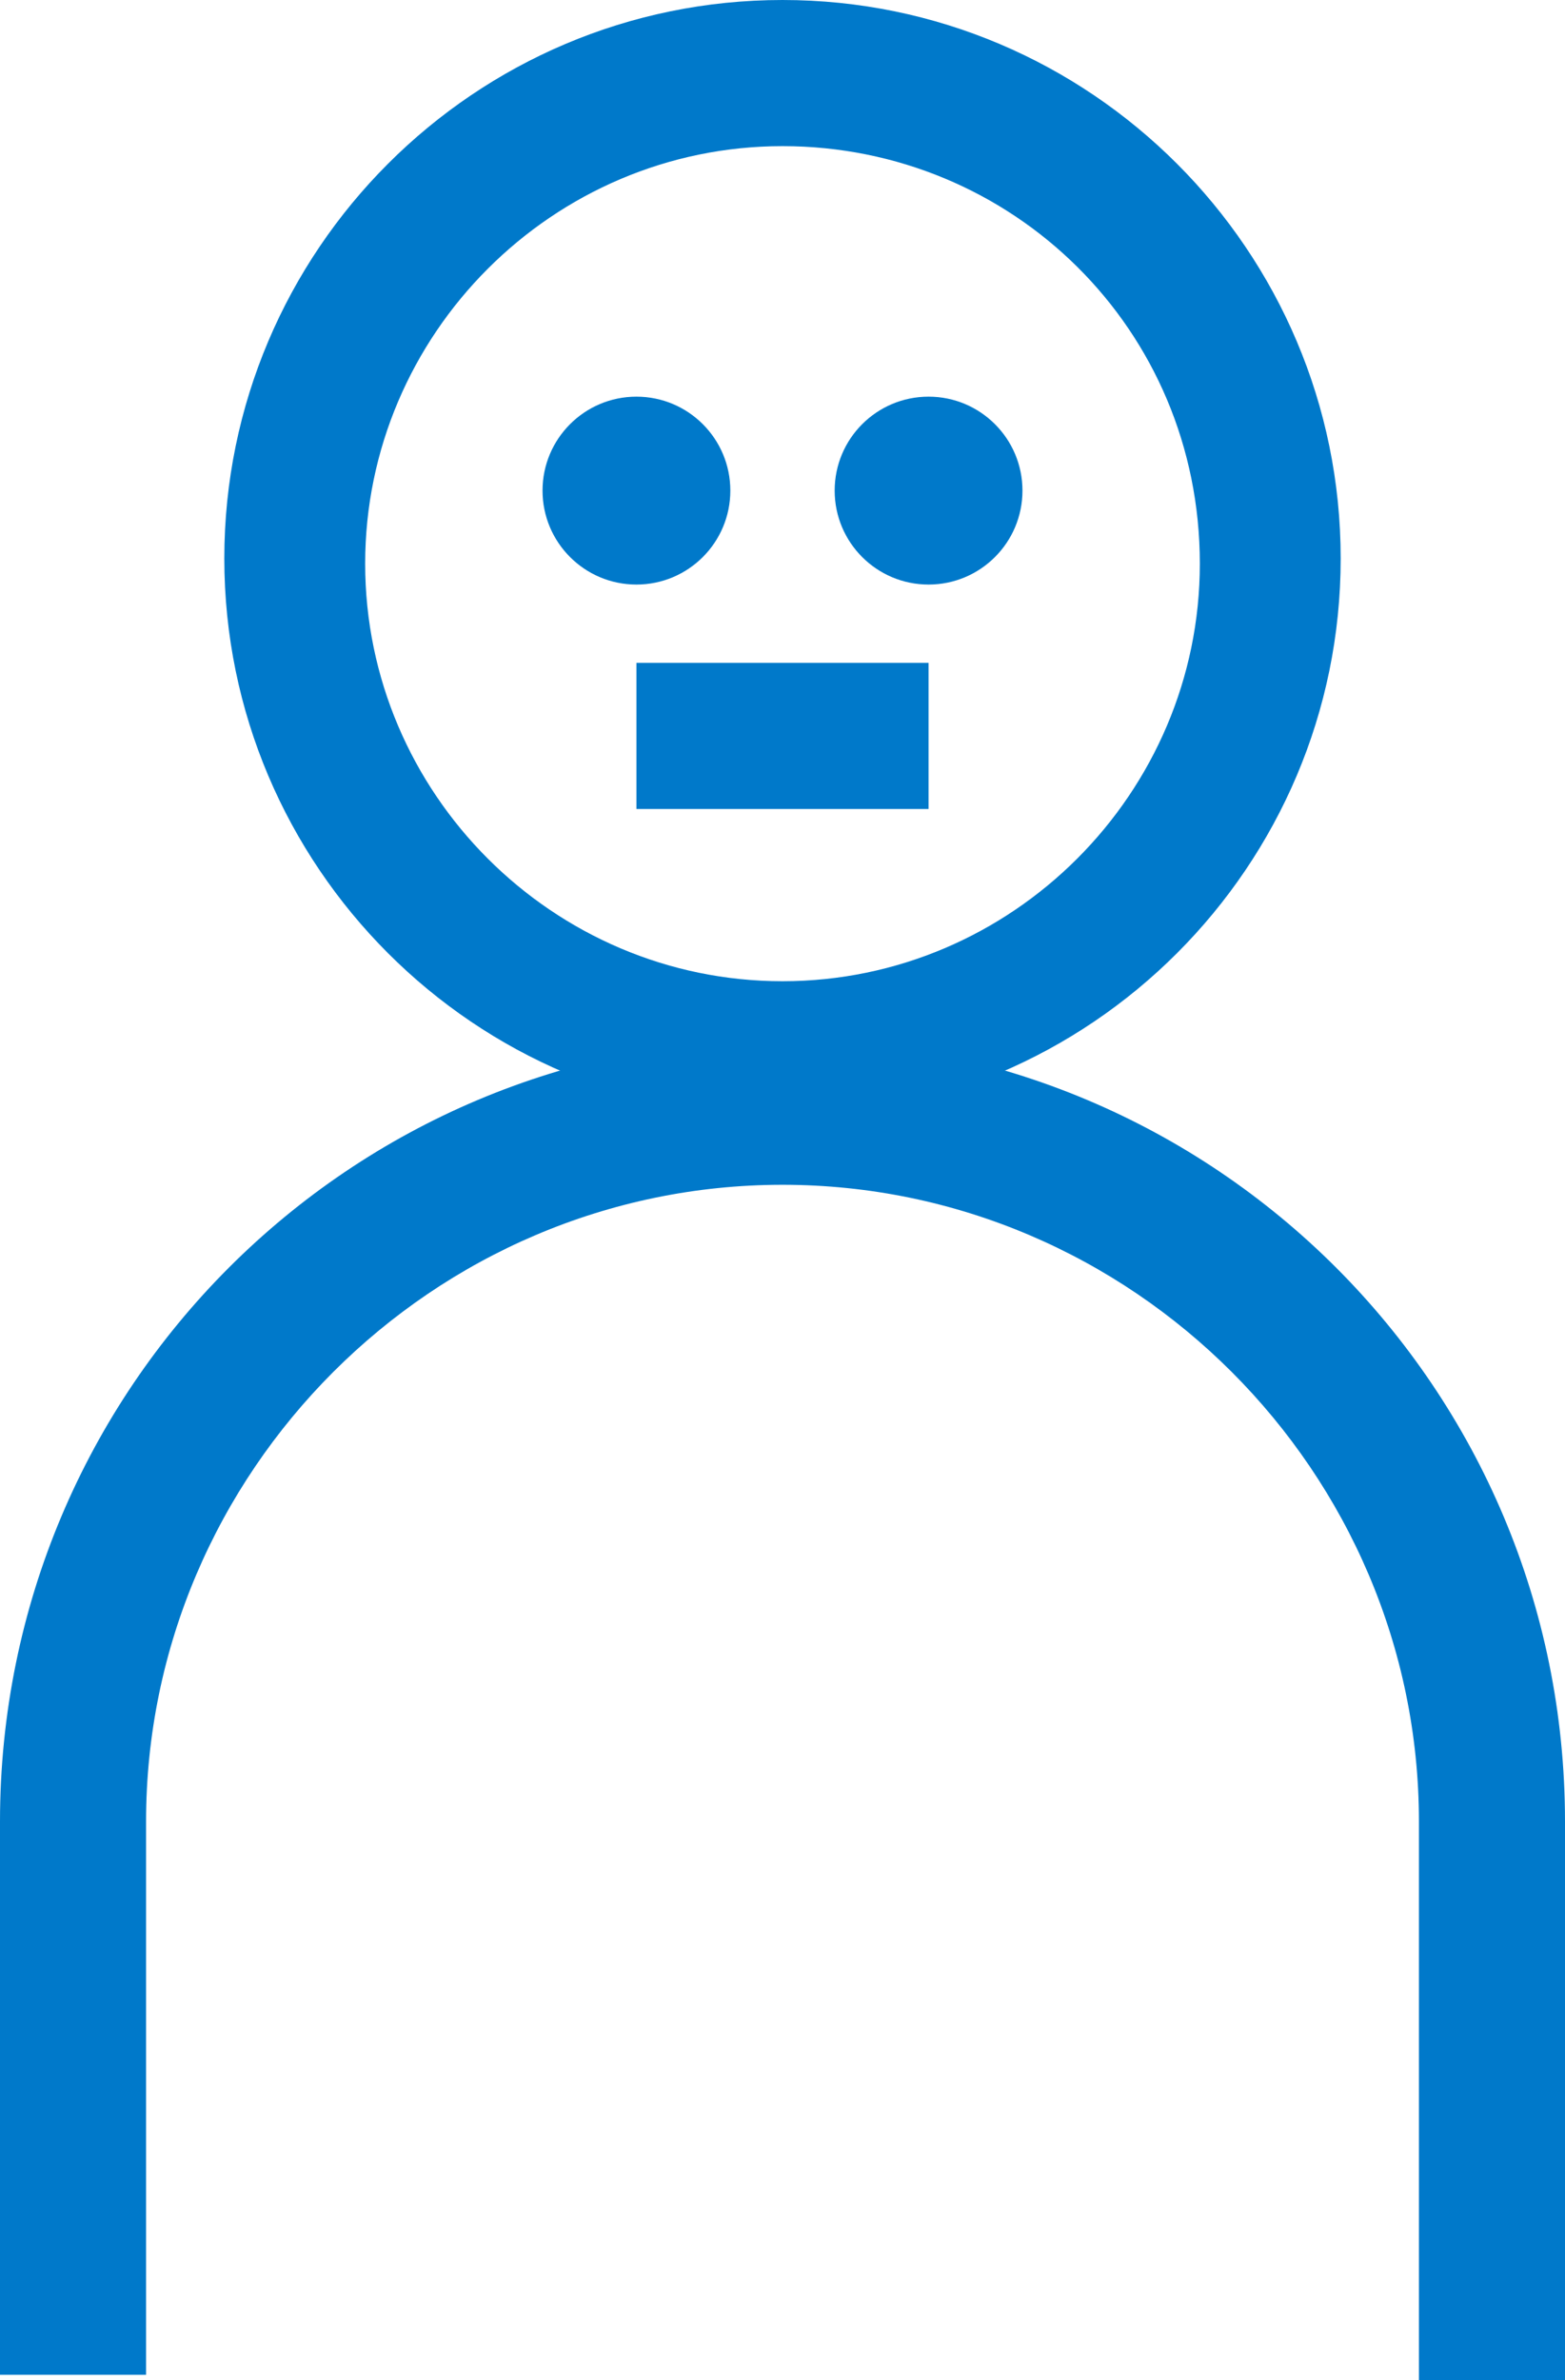
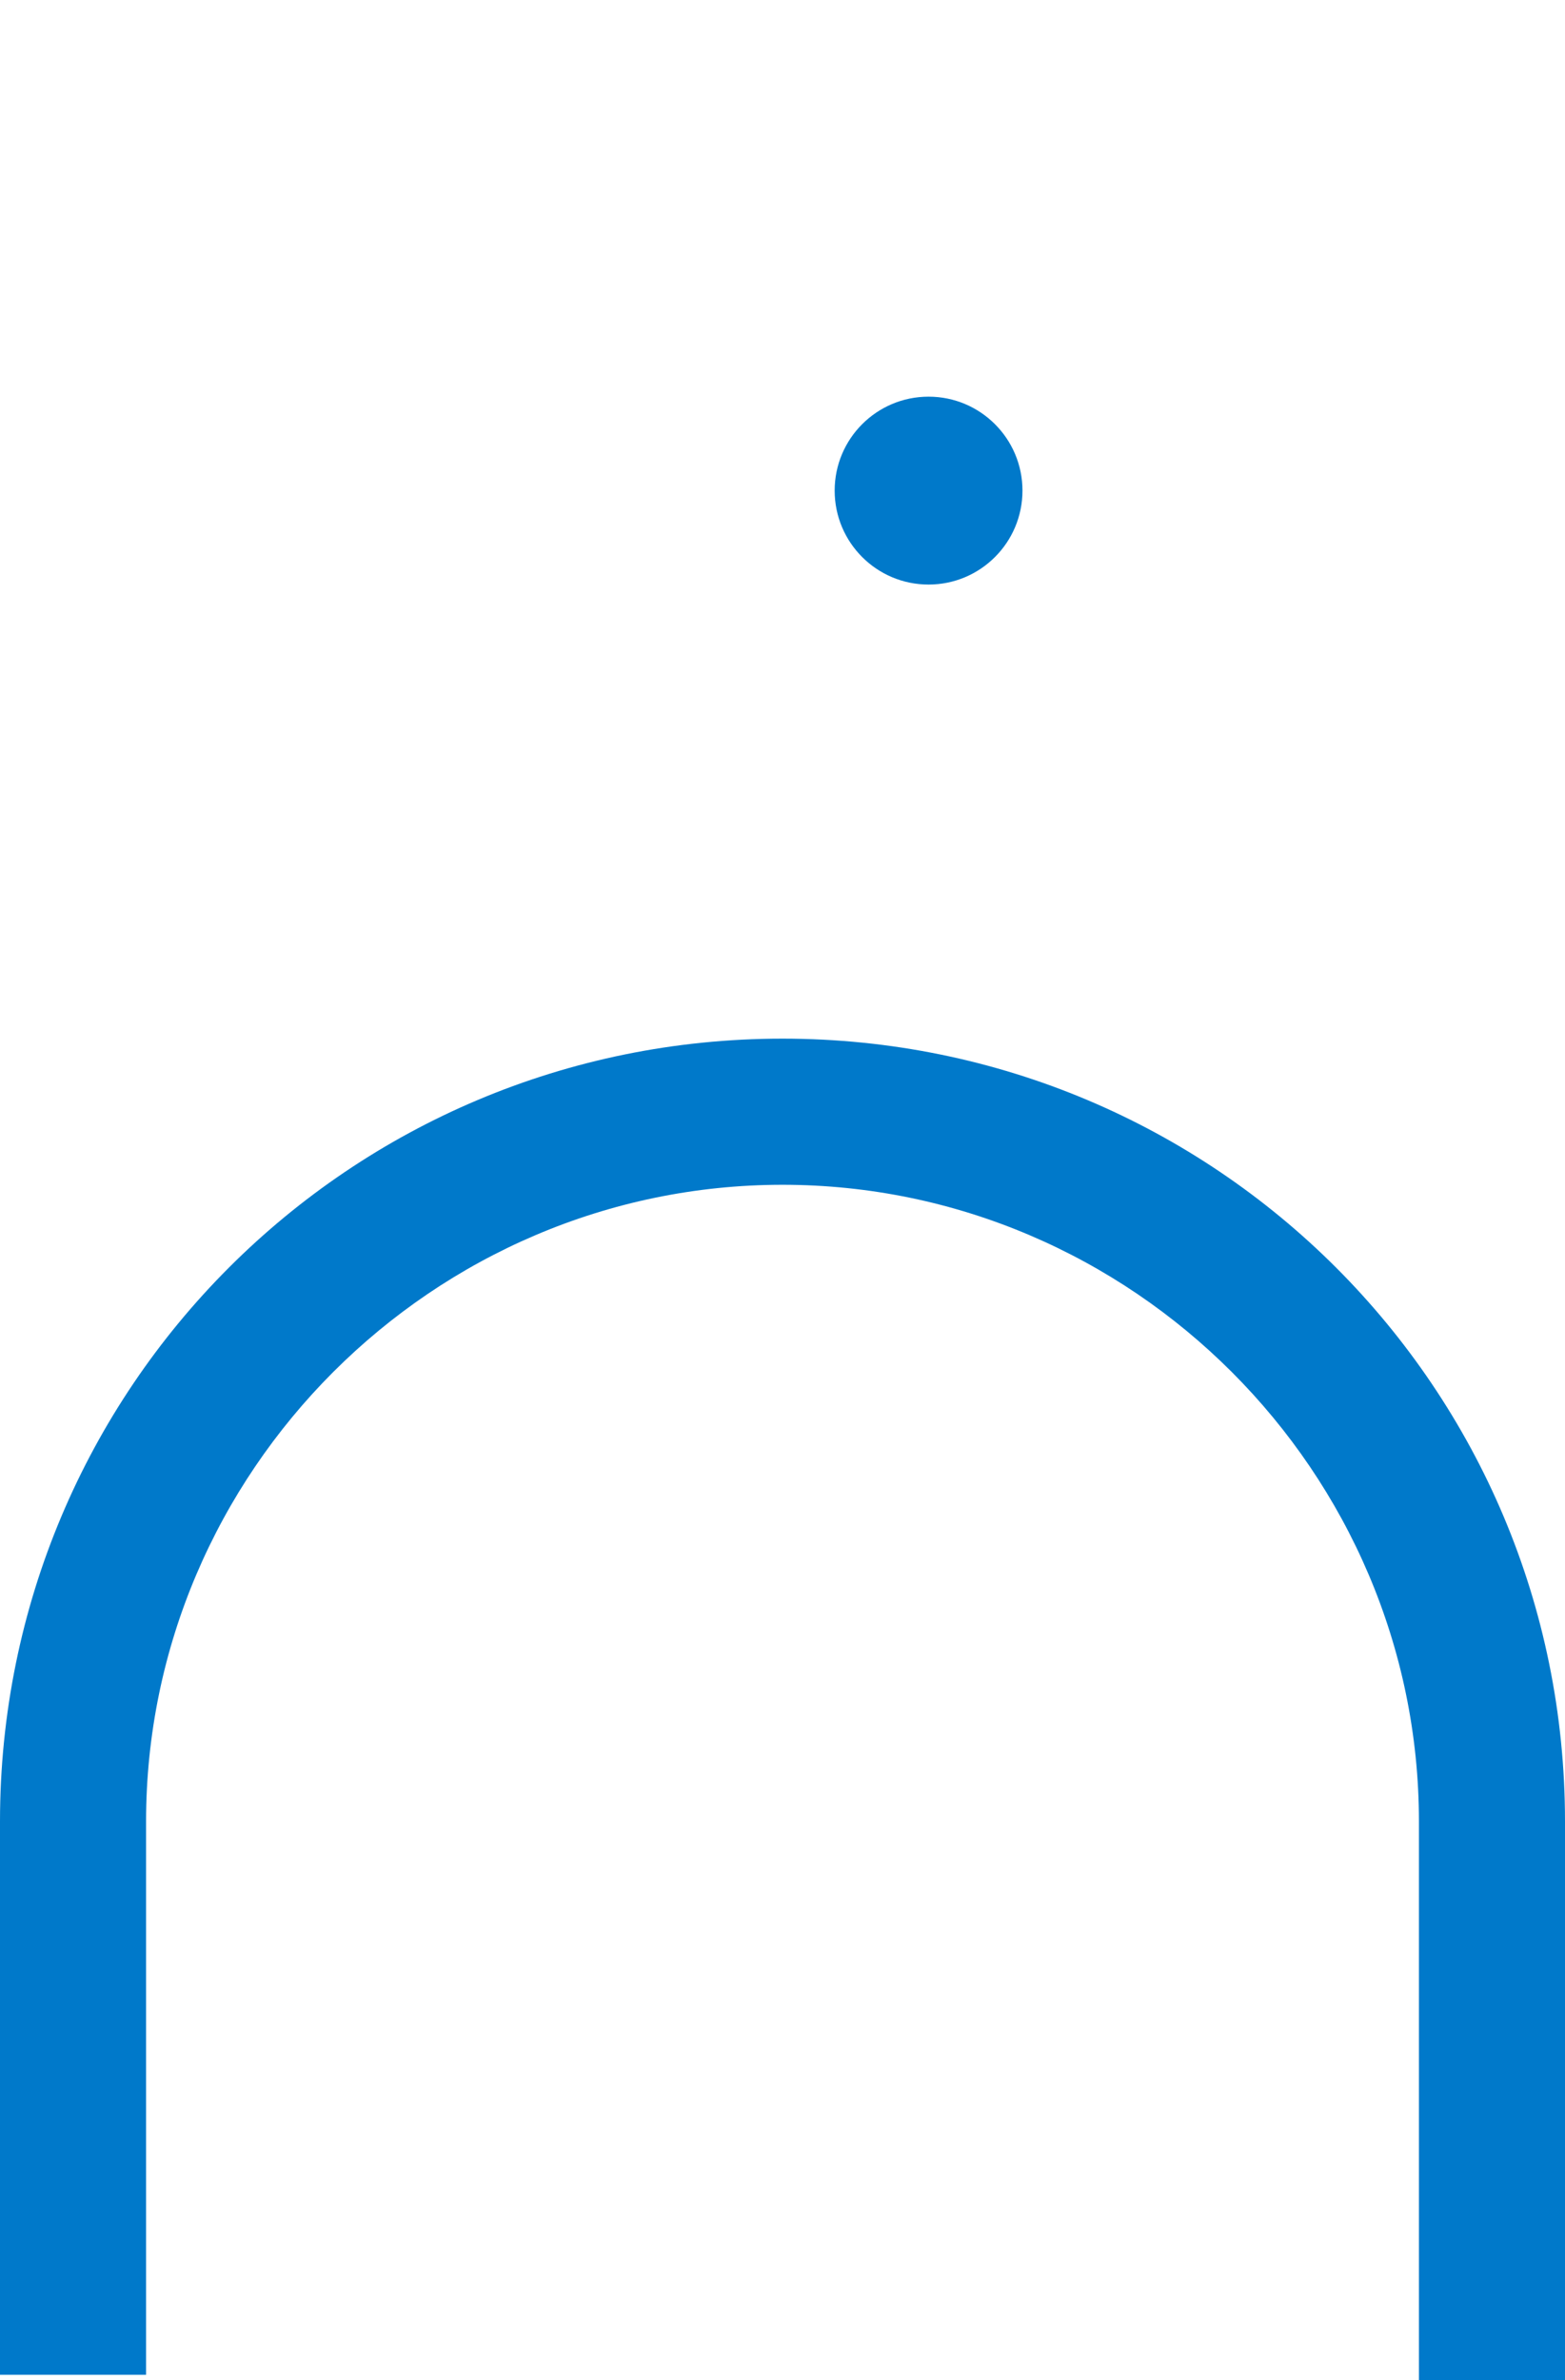
<svg xmlns="http://www.w3.org/2000/svg" version="1.1" id="Layer_1" x="0px" y="0px" viewBox="0 0 30 45.6" style="enable-background:new 0 0 30 45.6;" xml:space="preserve">
  <style type="text/css">
	.st0{fill:#0079ca;}
</style>
  <g>
    <g>
-       <circle class="st0" cx="12.2" cy="9.4" r="1.8" />
      <circle class="st0" cx="17.8" cy="9.4" r="1.8" />
    </g>
    <path class="st0" d="M30,45.6h-2.8V34.9c0-6.7-5.5-12.2-12.2-12.2c-6.7,0-12.2,5.5-12.2,12.2v10.6H0V34.9c0-8.3,6.7-15,15-15   c8.3,0,15,6.7,15,15V45.6z" />
-     <path class="st0" d="M15,21.4c-5.9,0-10.7-4.8-10.7-10.7S9.1,0,15,0s10.7,4.8,10.7,10.7S20.9,21.4,15,21.4z M15,2.8   c-4.4,0-8,3.6-8,8c0,4.4,3.6,8,8,8c4.4,0,8-3.6,8-8C23,6.3,19.4,2.8,15,2.8z" />
-     <rect x="12.2" y="12.7" class="st0" width="5.6" height="2.8" />
  </g>
</svg>